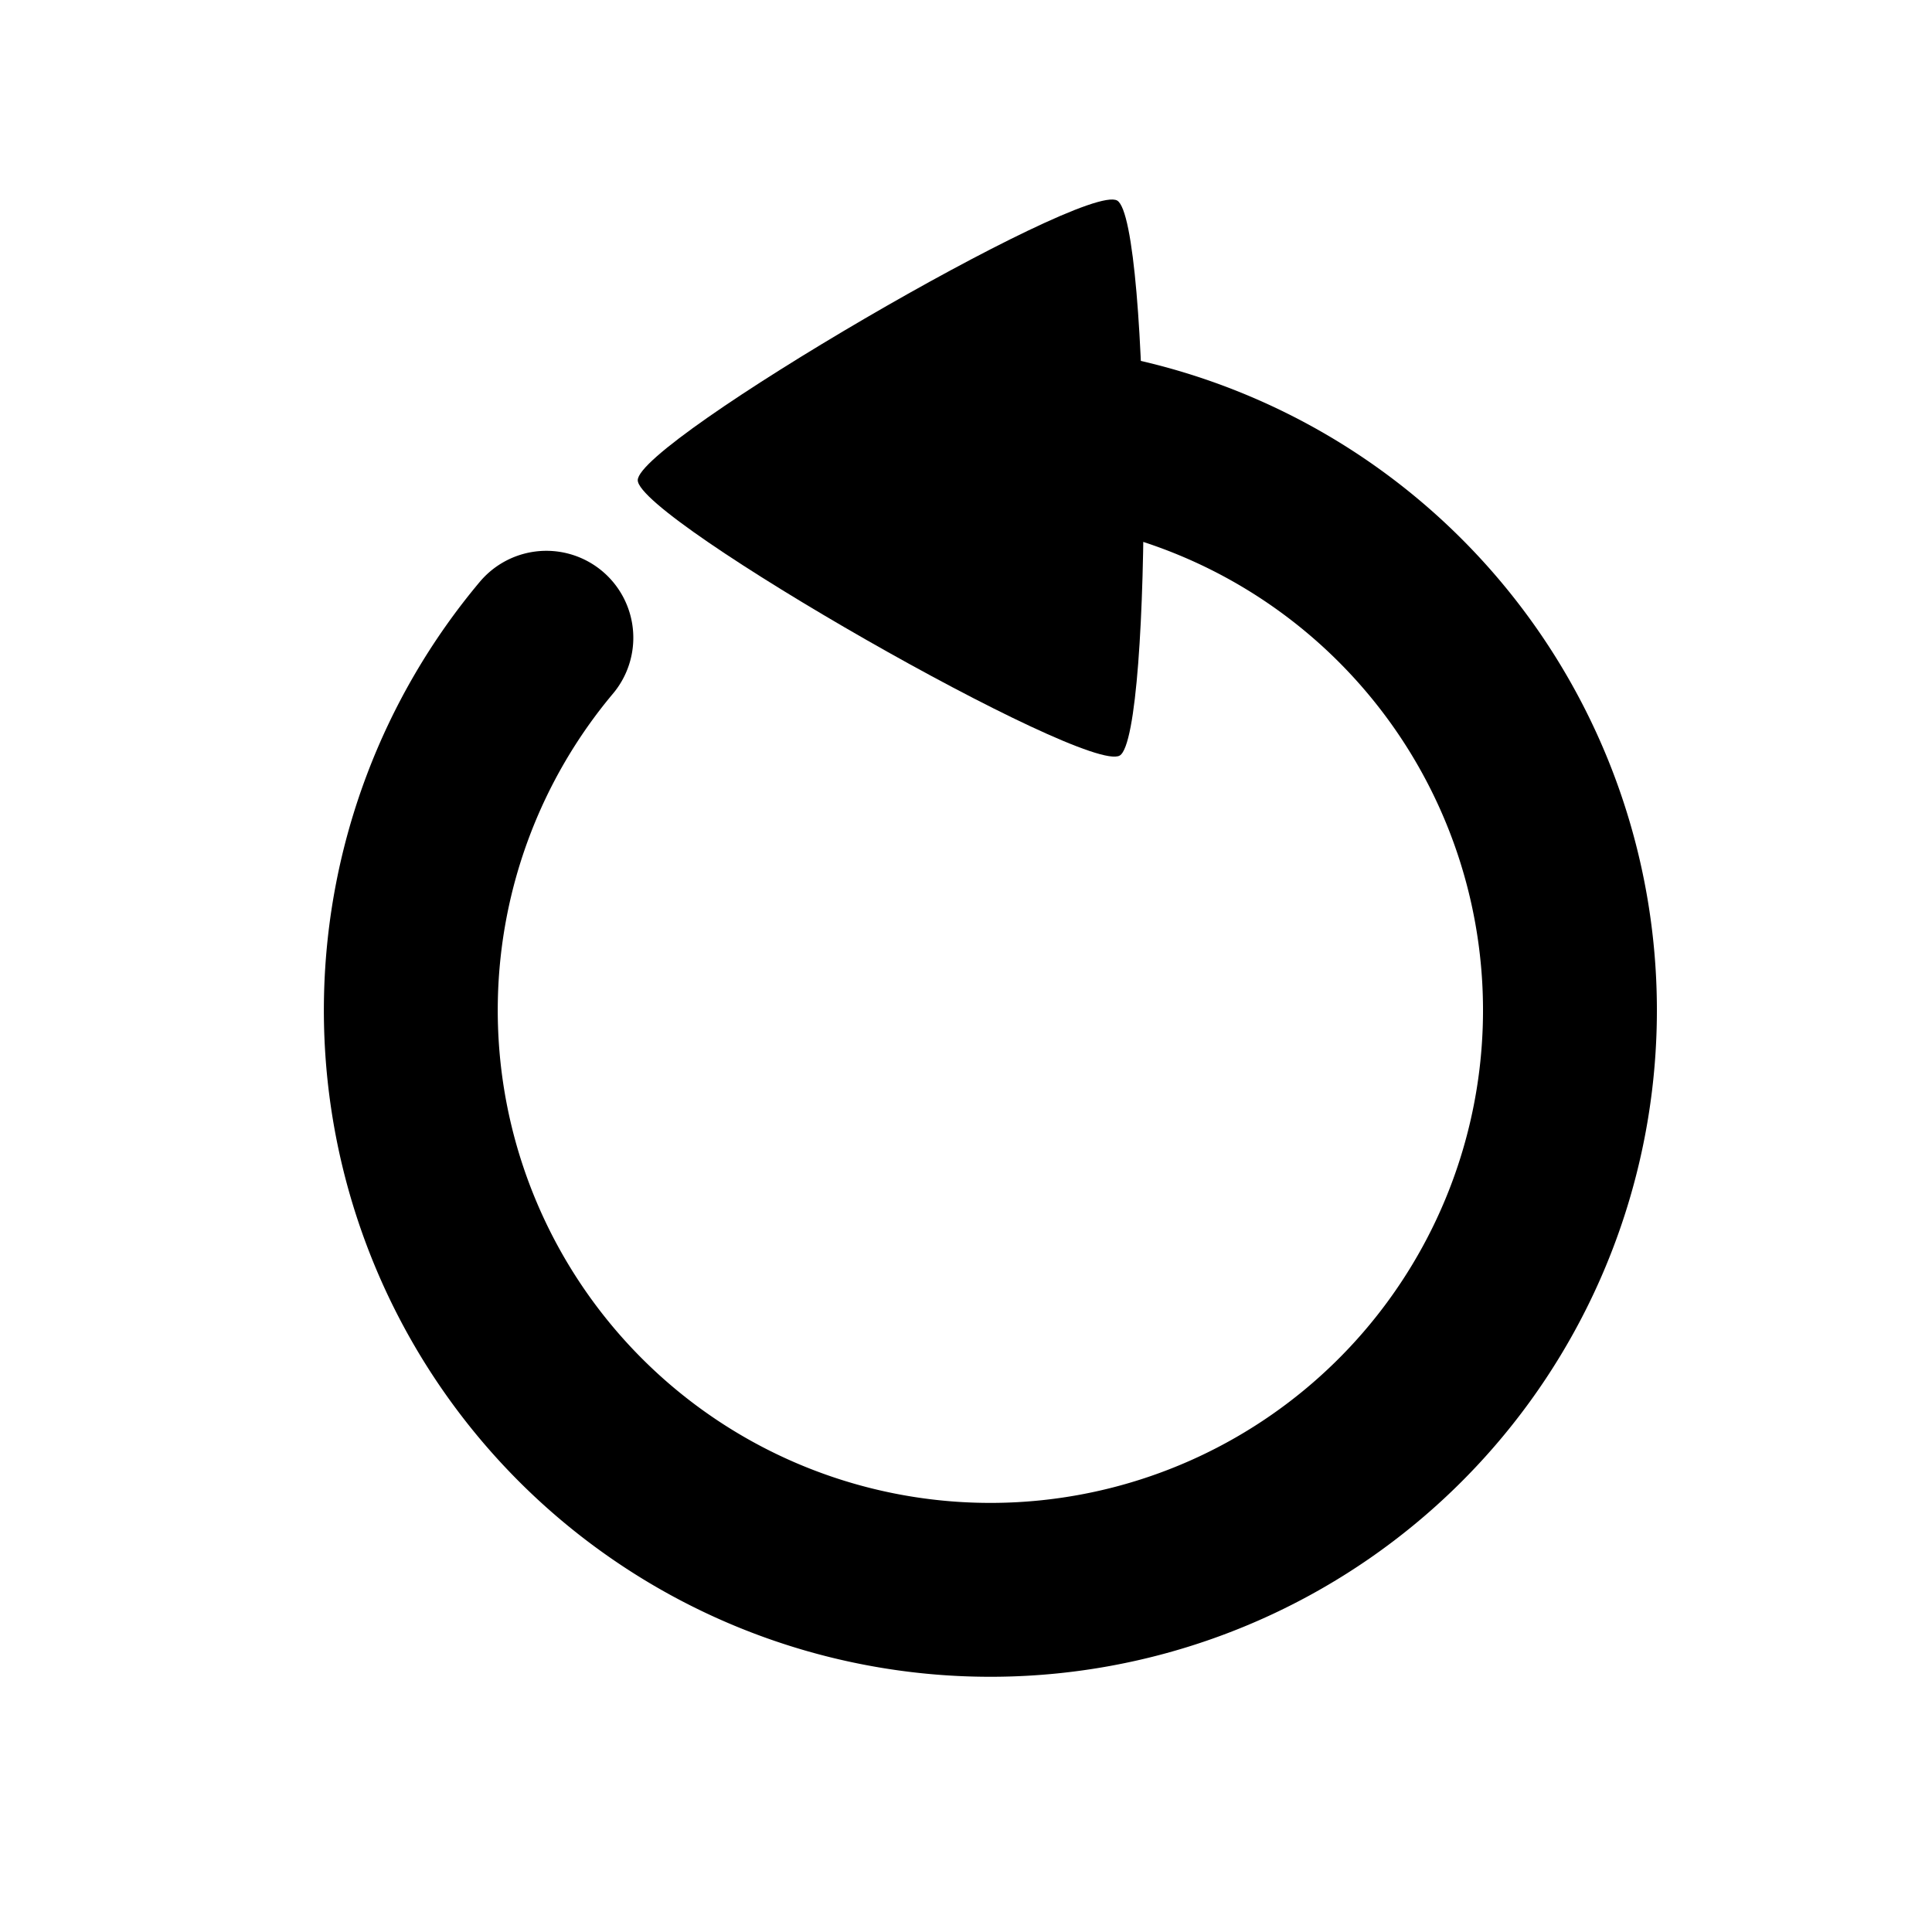
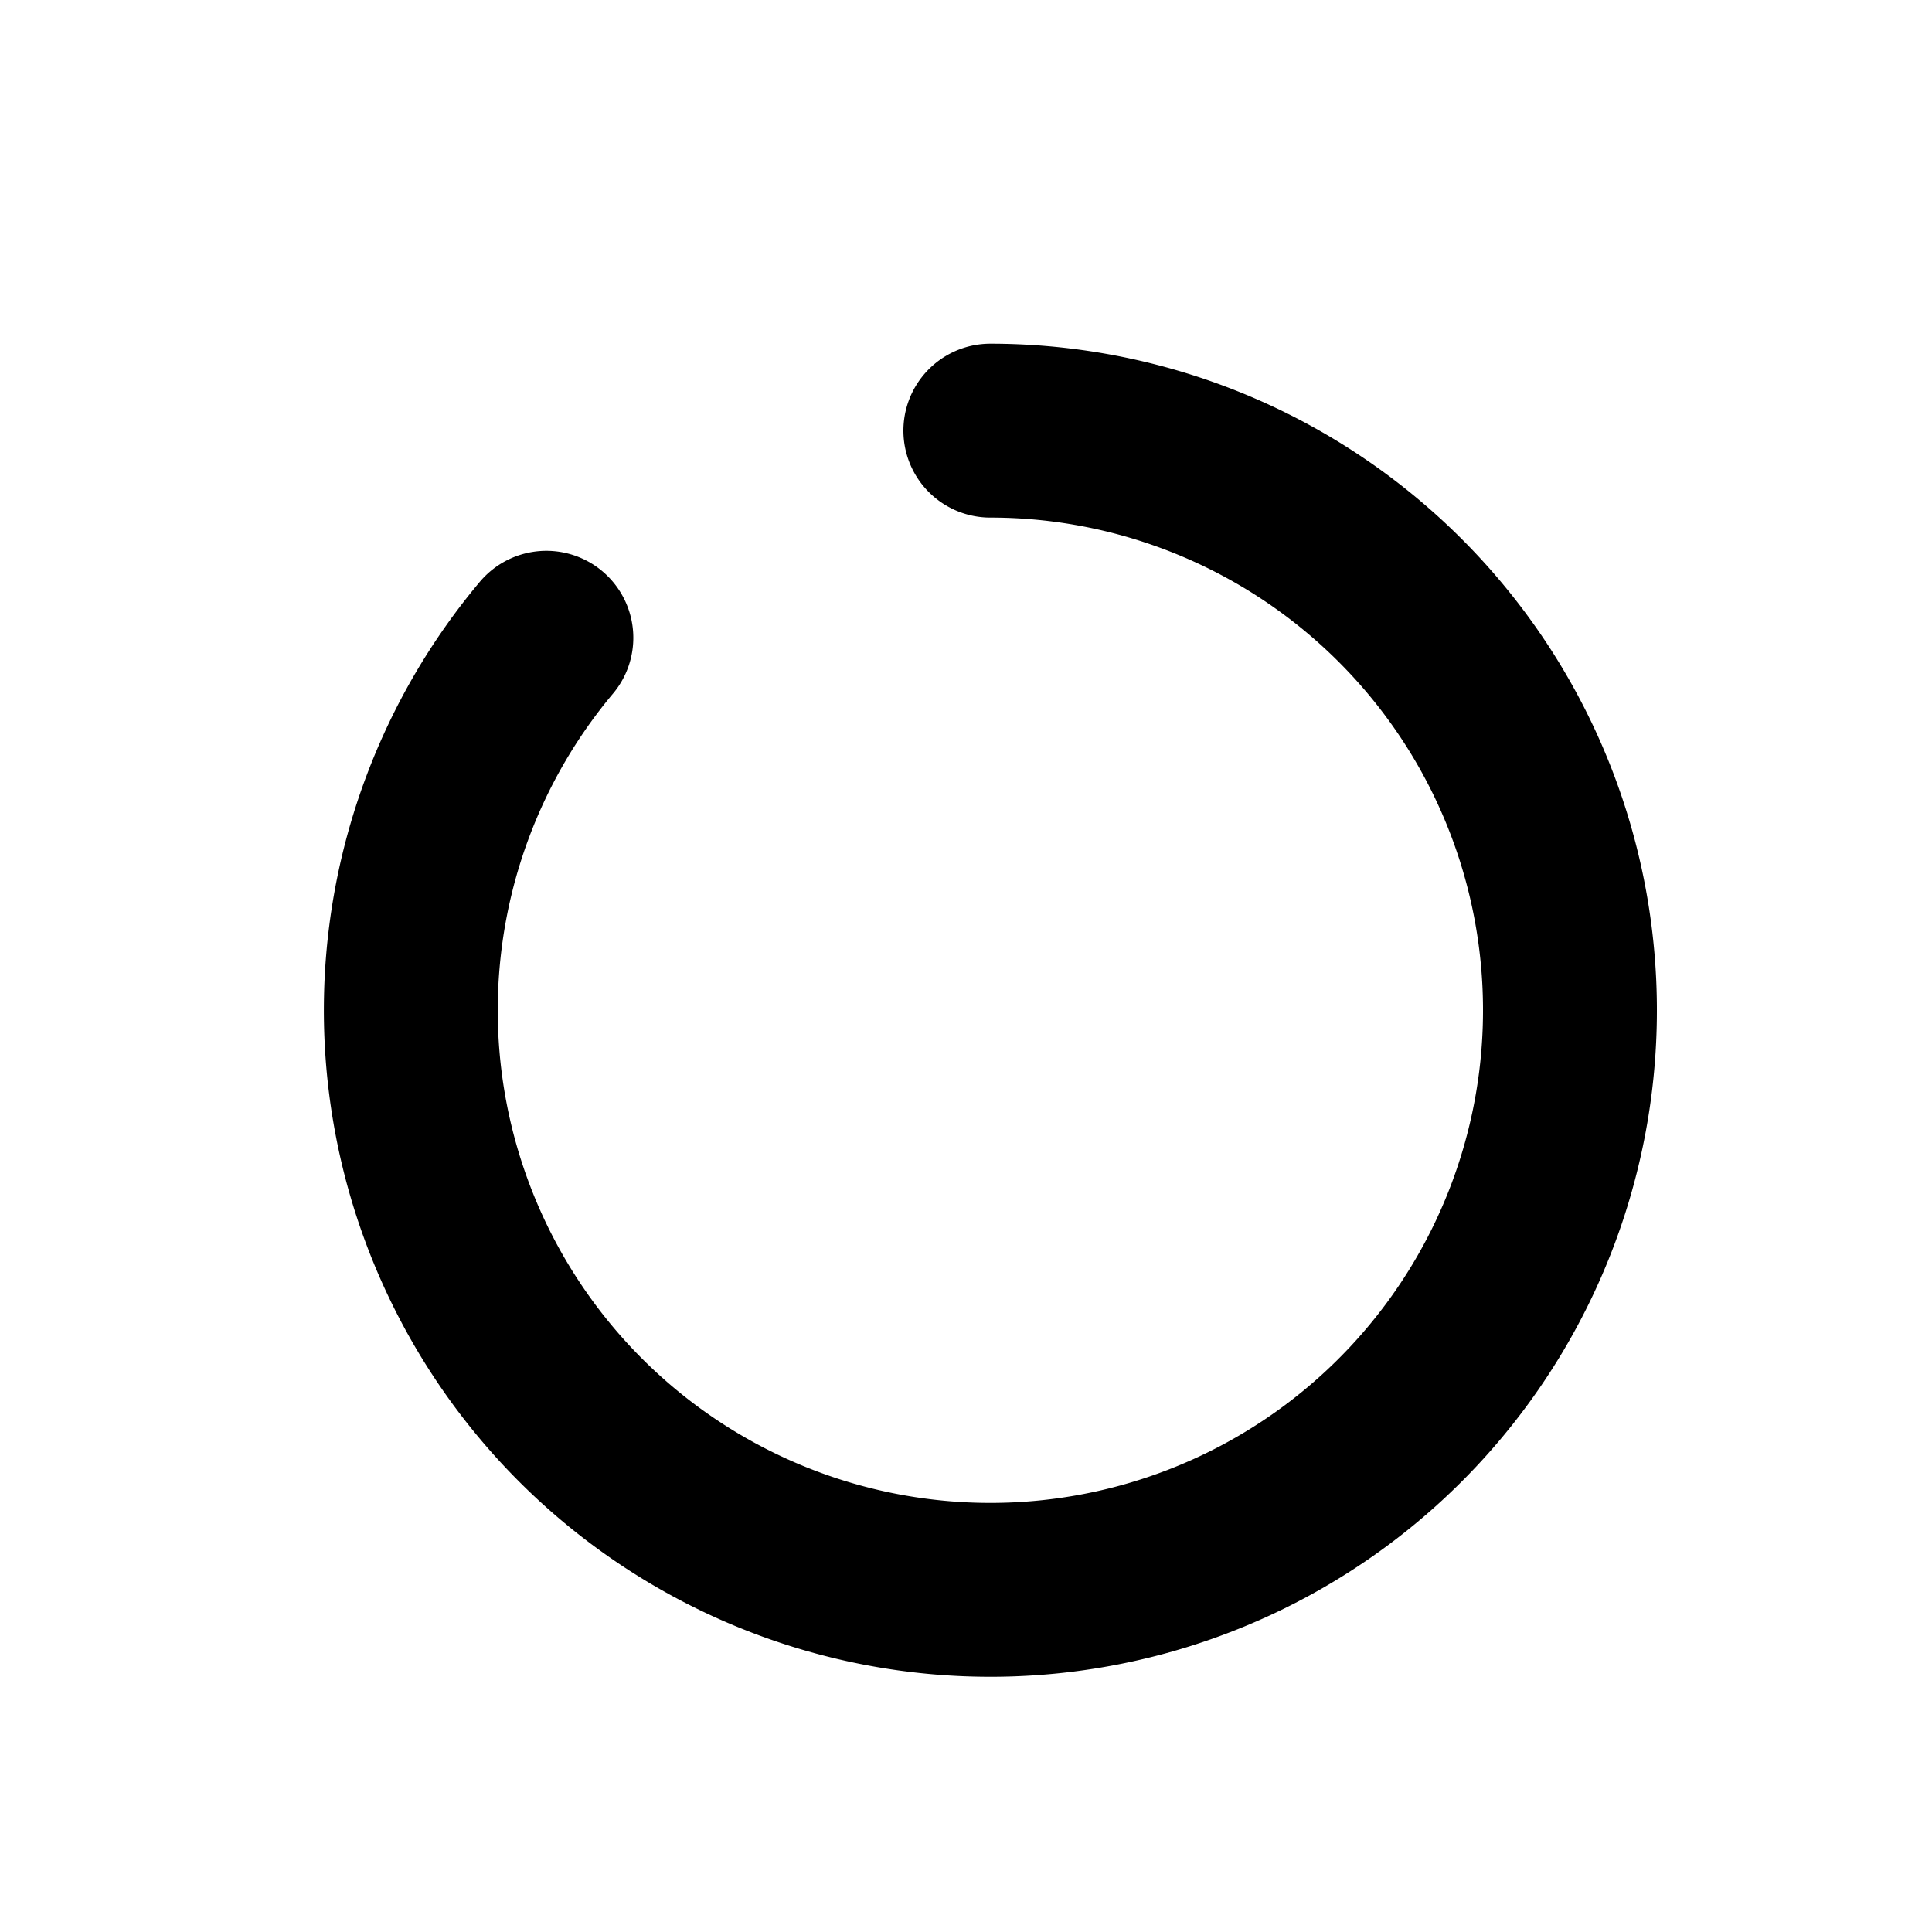
<svg xmlns="http://www.w3.org/2000/svg" xmlns:ns1="http://sodipodi.sourceforge.net/DTD/sodipodi-0.dtd" xmlns:ns2="http://www.inkscape.org/namespaces/inkscape" width="10mm" height="10mm" viewBox="0 0 10 10" version="1.1" id="svg1" ns1:docname="repeat.svg" ns2:version="1.3.2 (091e20e, 2023-11-25)">
  <ns1:namedview id="namedview1" pagecolor="#ffffff" bordercolor="#000000" borderopacity="0.25" ns2:showpageshadow="2" ns2:pageopacity="0.0" ns2:pagecheckerboard="0" ns2:deskcolor="#d1d1d1" ns2:document-units="mm" ns2:zoom="21.325417" ns2:cx="18.897637" ns2:cy="18.897637" ns2:window-width="1536" ns2:window-height="1041" ns2:window-x="0" ns2:window-y="43" ns2:window-maximized="0" ns2:current-layer="layer1" />
  <defs id="defs1" />
  <g ns2:label="Слой 1" ns2:groupmode="layer" id="layer1">
-     <path ns1:type="star" style="fill:#000000;stroke-width:0" id="path3" ns2:flatsided="true" ns1:sides="3" ns1:cx="1.7518876" ns1:cy="1.4281693" ns1:r1="1.9958065" ns1:r2="3.9916129" ns1:arg1="0.51914611" ns1:arg2="1.5663437" ns2:rounded="0.07" ns2:randomized="0" d="M 3.485,2.418 C 3.365,2.628 0.15,2.643 0.028,2.434 -0.094,2.225 1.501,-0.567 1.743,-0.568 1.985,-0.569 3.605,2.208 3.485,2.418 Z" ns2:transform-center-x="0.75466106" ns2:transform-center-y="-0.0073088053" transform="matrix(0,-0.831,0.831,0,3.773,3.934)" />
    <path style="fill:#000000;fill-opacity:0;stroke:#000000;stroke-width:0.9;stroke-linecap:round;stroke-dasharray:none;stroke-opacity:1" id="path1" ns1:type="arc" ns1:cx="5.1258287" ns1:cy="5.2289081" ns1:rx="3" ns1:ry="3" ns1:start="4.712389" ns1:end="3.8397244" ns1:arc-type="arc" d="M 5.126,2.229 A 3,3 0 0 1 8.055,4.58 3,3 0 0 1 6.394,7.948 3,3 0 0 1 2.746,7.055 3,3 0 0 1 2.828,3.301" ns1:open="true" />
  </g>
</svg>